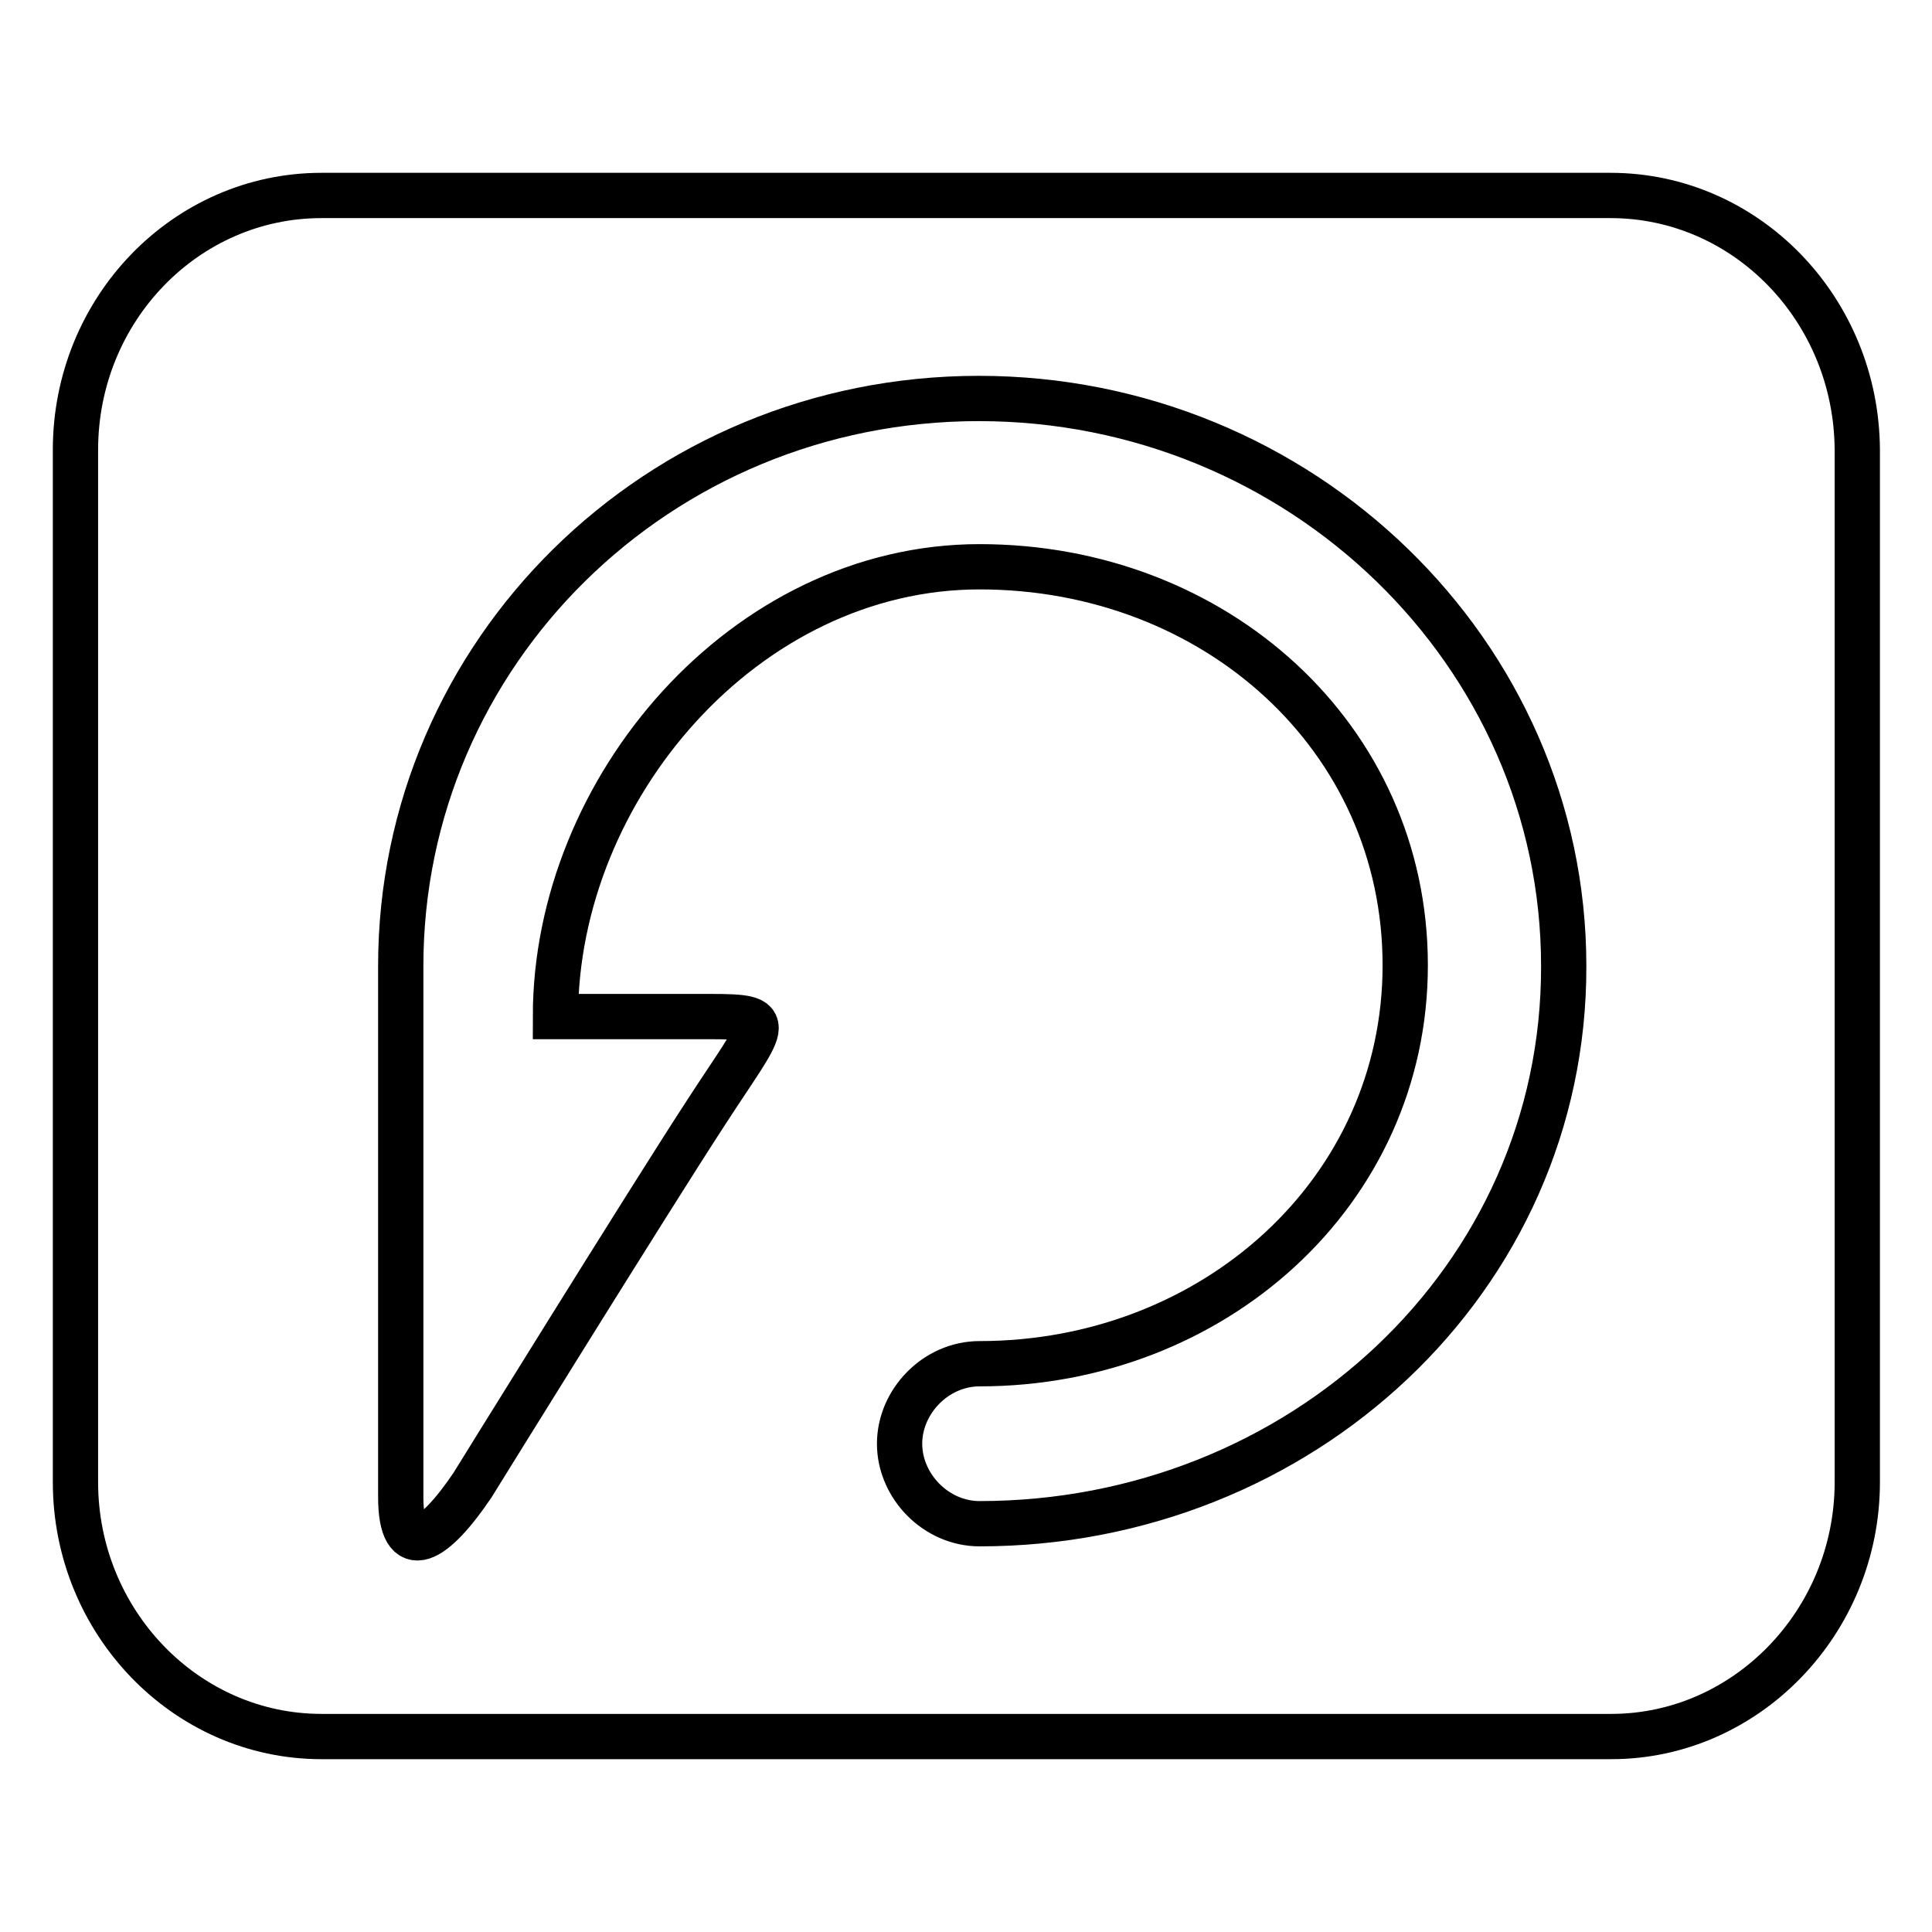
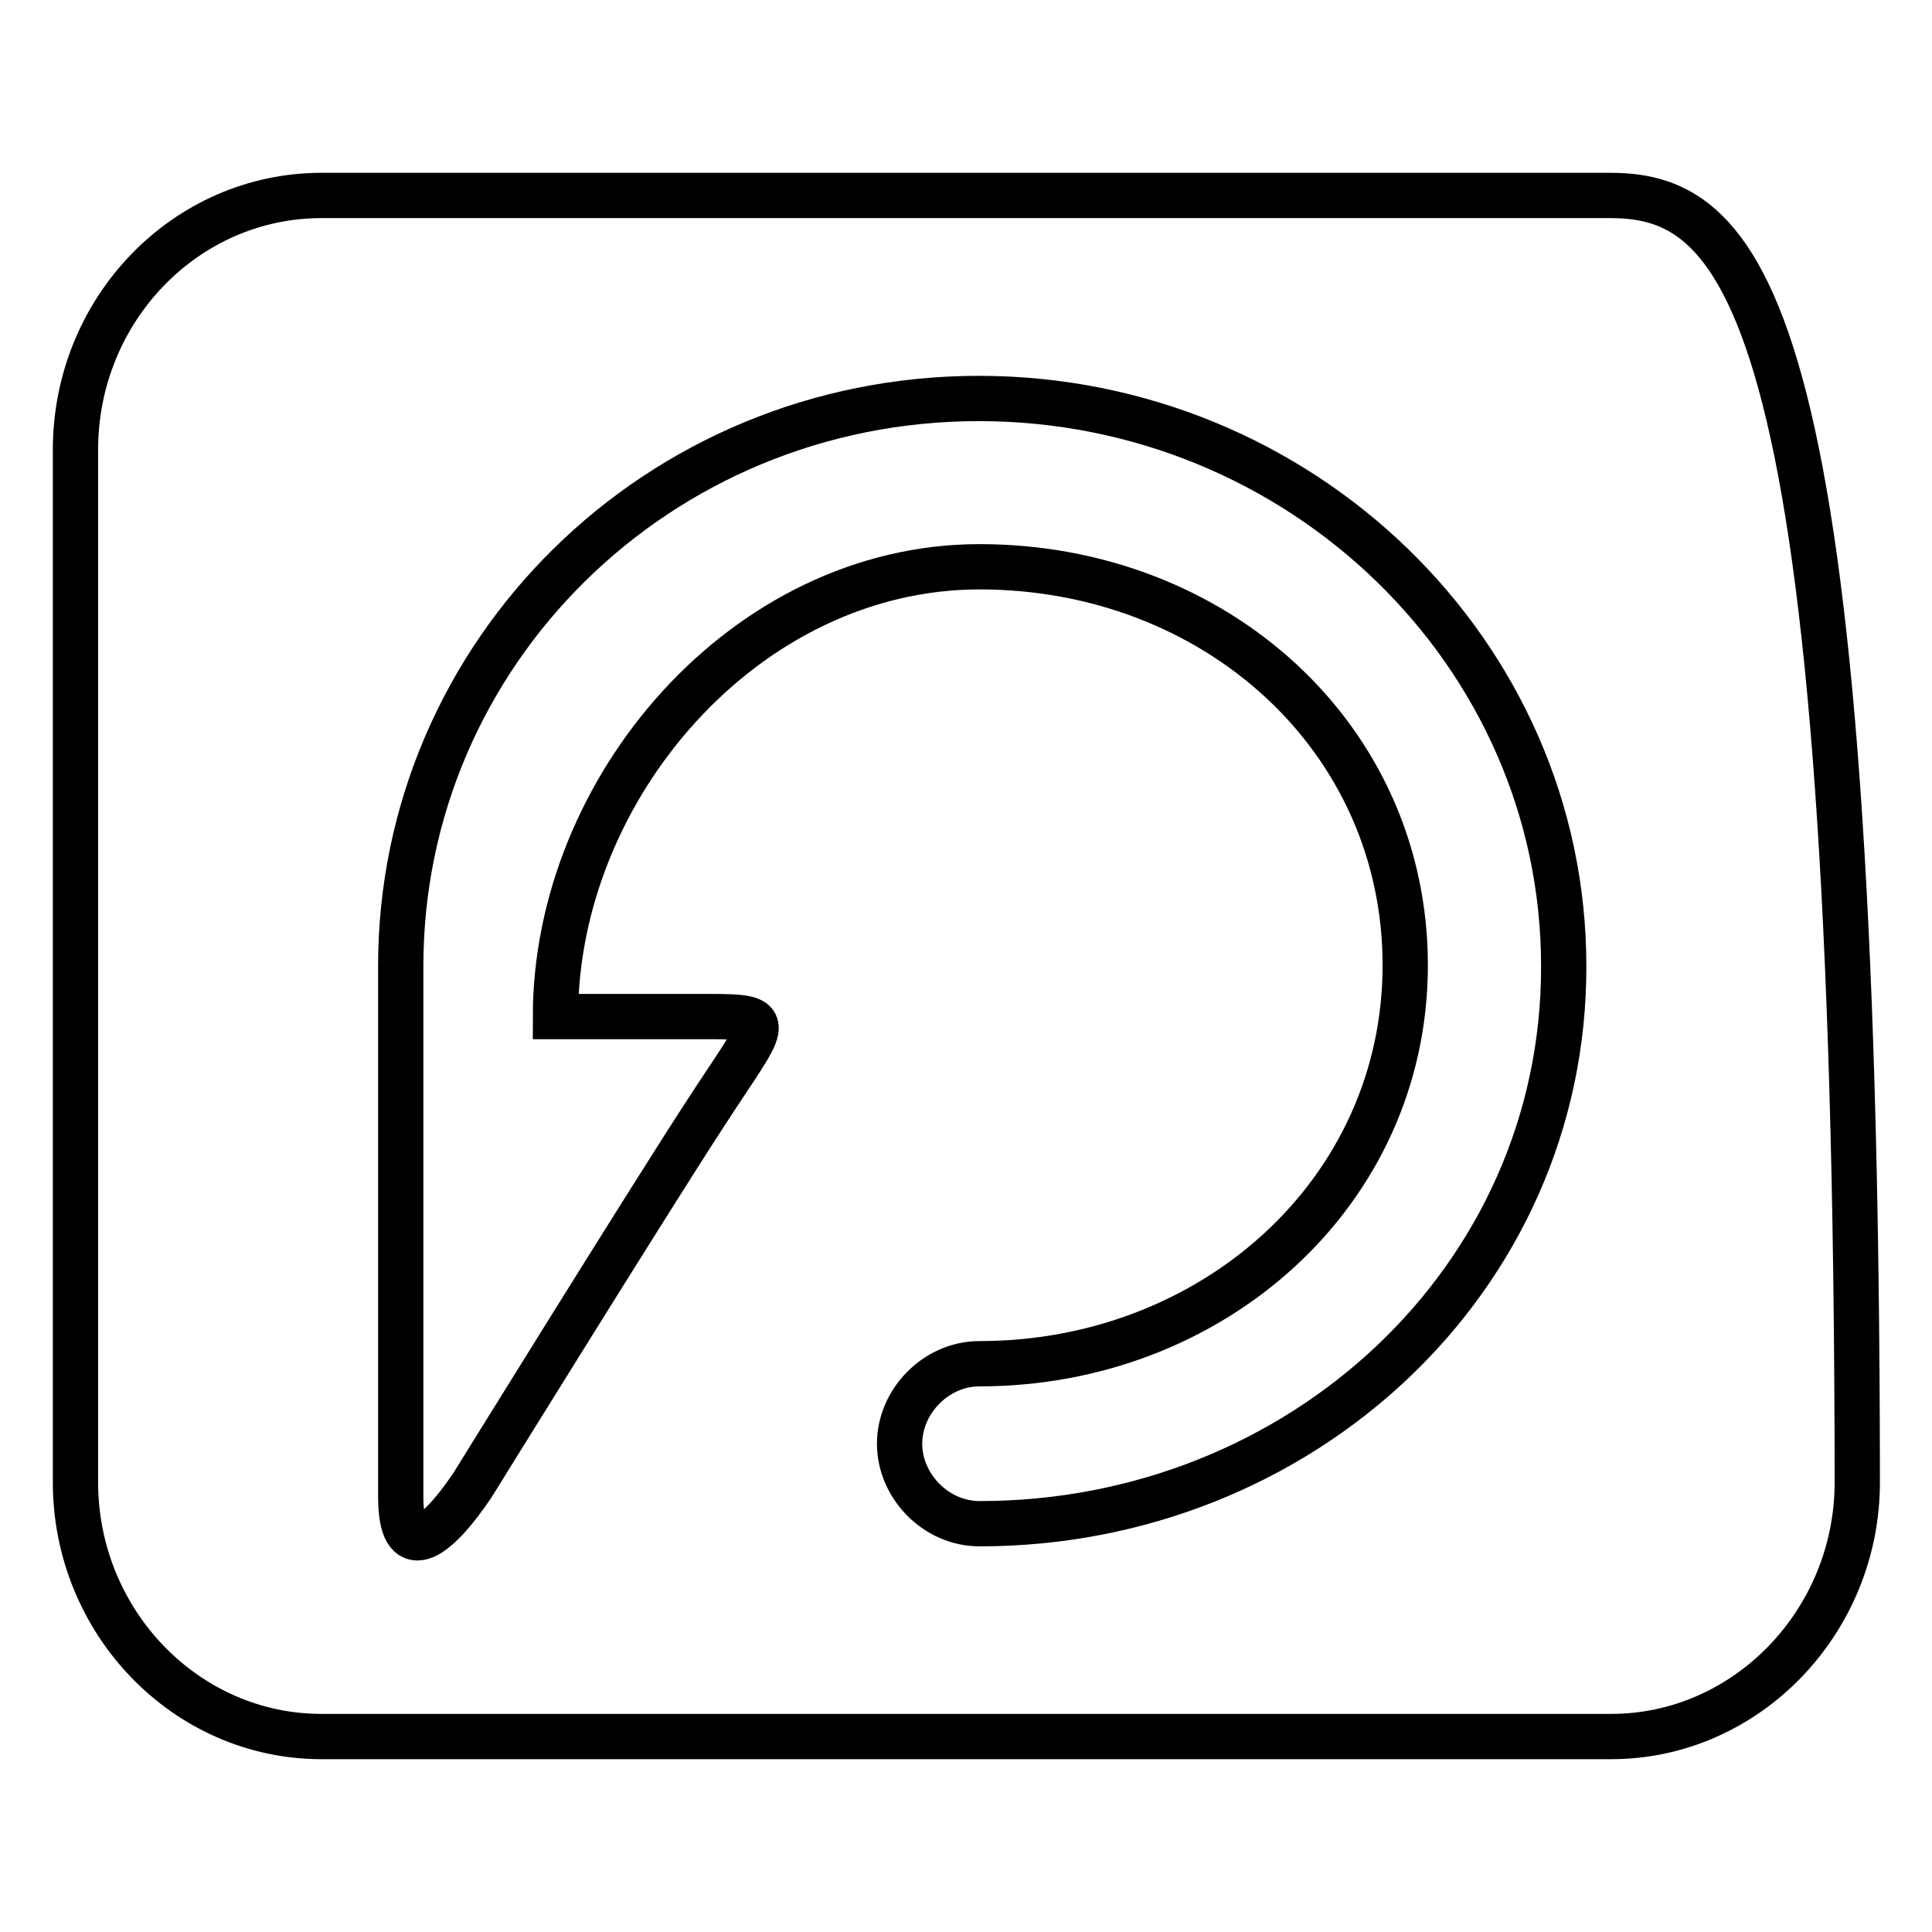
<svg xmlns="http://www.w3.org/2000/svg" version="1.1" x="0px" y="0px" viewBox="0 0 256 256" enable-background="new 0 0 256 256" xml:space="preserve">
  <g>
-     <path stroke-width="6" fill-opacity="0" stroke="#000000" d="M213.4,25.9H42.6C24.6,25.9,10,41,10,59.6v136.8c0,18.5,14.6,33.7,32.6,33.7h170.9 c17.9,0,32.6-15.2,32.6-33.7V59.6C246,41,231.4,25.9,213.4,25.9z M129.8,201.9c-5.8,0-10.6-5-10.6-10.6c0-5.6,4.8-10.6,10.6-10.6 c30.9,0,56.4-22.7,56.4-52.8c0-30.2-25.2-52.8-56.4-52.8c-31.1,0-56.2,29.4-56.2,59.6H94c9.2,0,7.4,0.6-0.5,12.8 C86,159,62.6,196.8,62.6,196.8c-5,7.4-9.5,10.4-9.5,1.5v-29.5c0-0.2,0-2,0-2.3V128c0-41.4,34-75.2,76.6-75.2 c42.6,0,77.5,33.7,77.5,75.2C207.3,169.5,172.3,201.9,129.8,201.9L129.8,201.9z" />
+     <path stroke-width="6" fill-opacity="0" stroke="#000000" d="M213.4,25.9H42.6C24.6,25.9,10,41,10,59.6v136.8c0,18.5,14.6,33.7,32.6,33.7h170.9 c17.9,0,32.6-15.2,32.6-33.7C246,41,231.4,25.9,213.4,25.9z M129.8,201.9c-5.8,0-10.6-5-10.6-10.6c0-5.6,4.8-10.6,10.6-10.6 c30.9,0,56.4-22.7,56.4-52.8c0-30.2-25.2-52.8-56.4-52.8c-31.1,0-56.2,29.4-56.2,59.6H94c9.2,0,7.4,0.6-0.5,12.8 C86,159,62.6,196.8,62.6,196.8c-5,7.4-9.5,10.4-9.5,1.5v-29.5c0-0.2,0-2,0-2.3V128c0-41.4,34-75.2,76.6-75.2 c42.6,0,77.5,33.7,77.5,75.2C207.3,169.5,172.3,201.9,129.8,201.9L129.8,201.9z" />
  </g>
</svg>